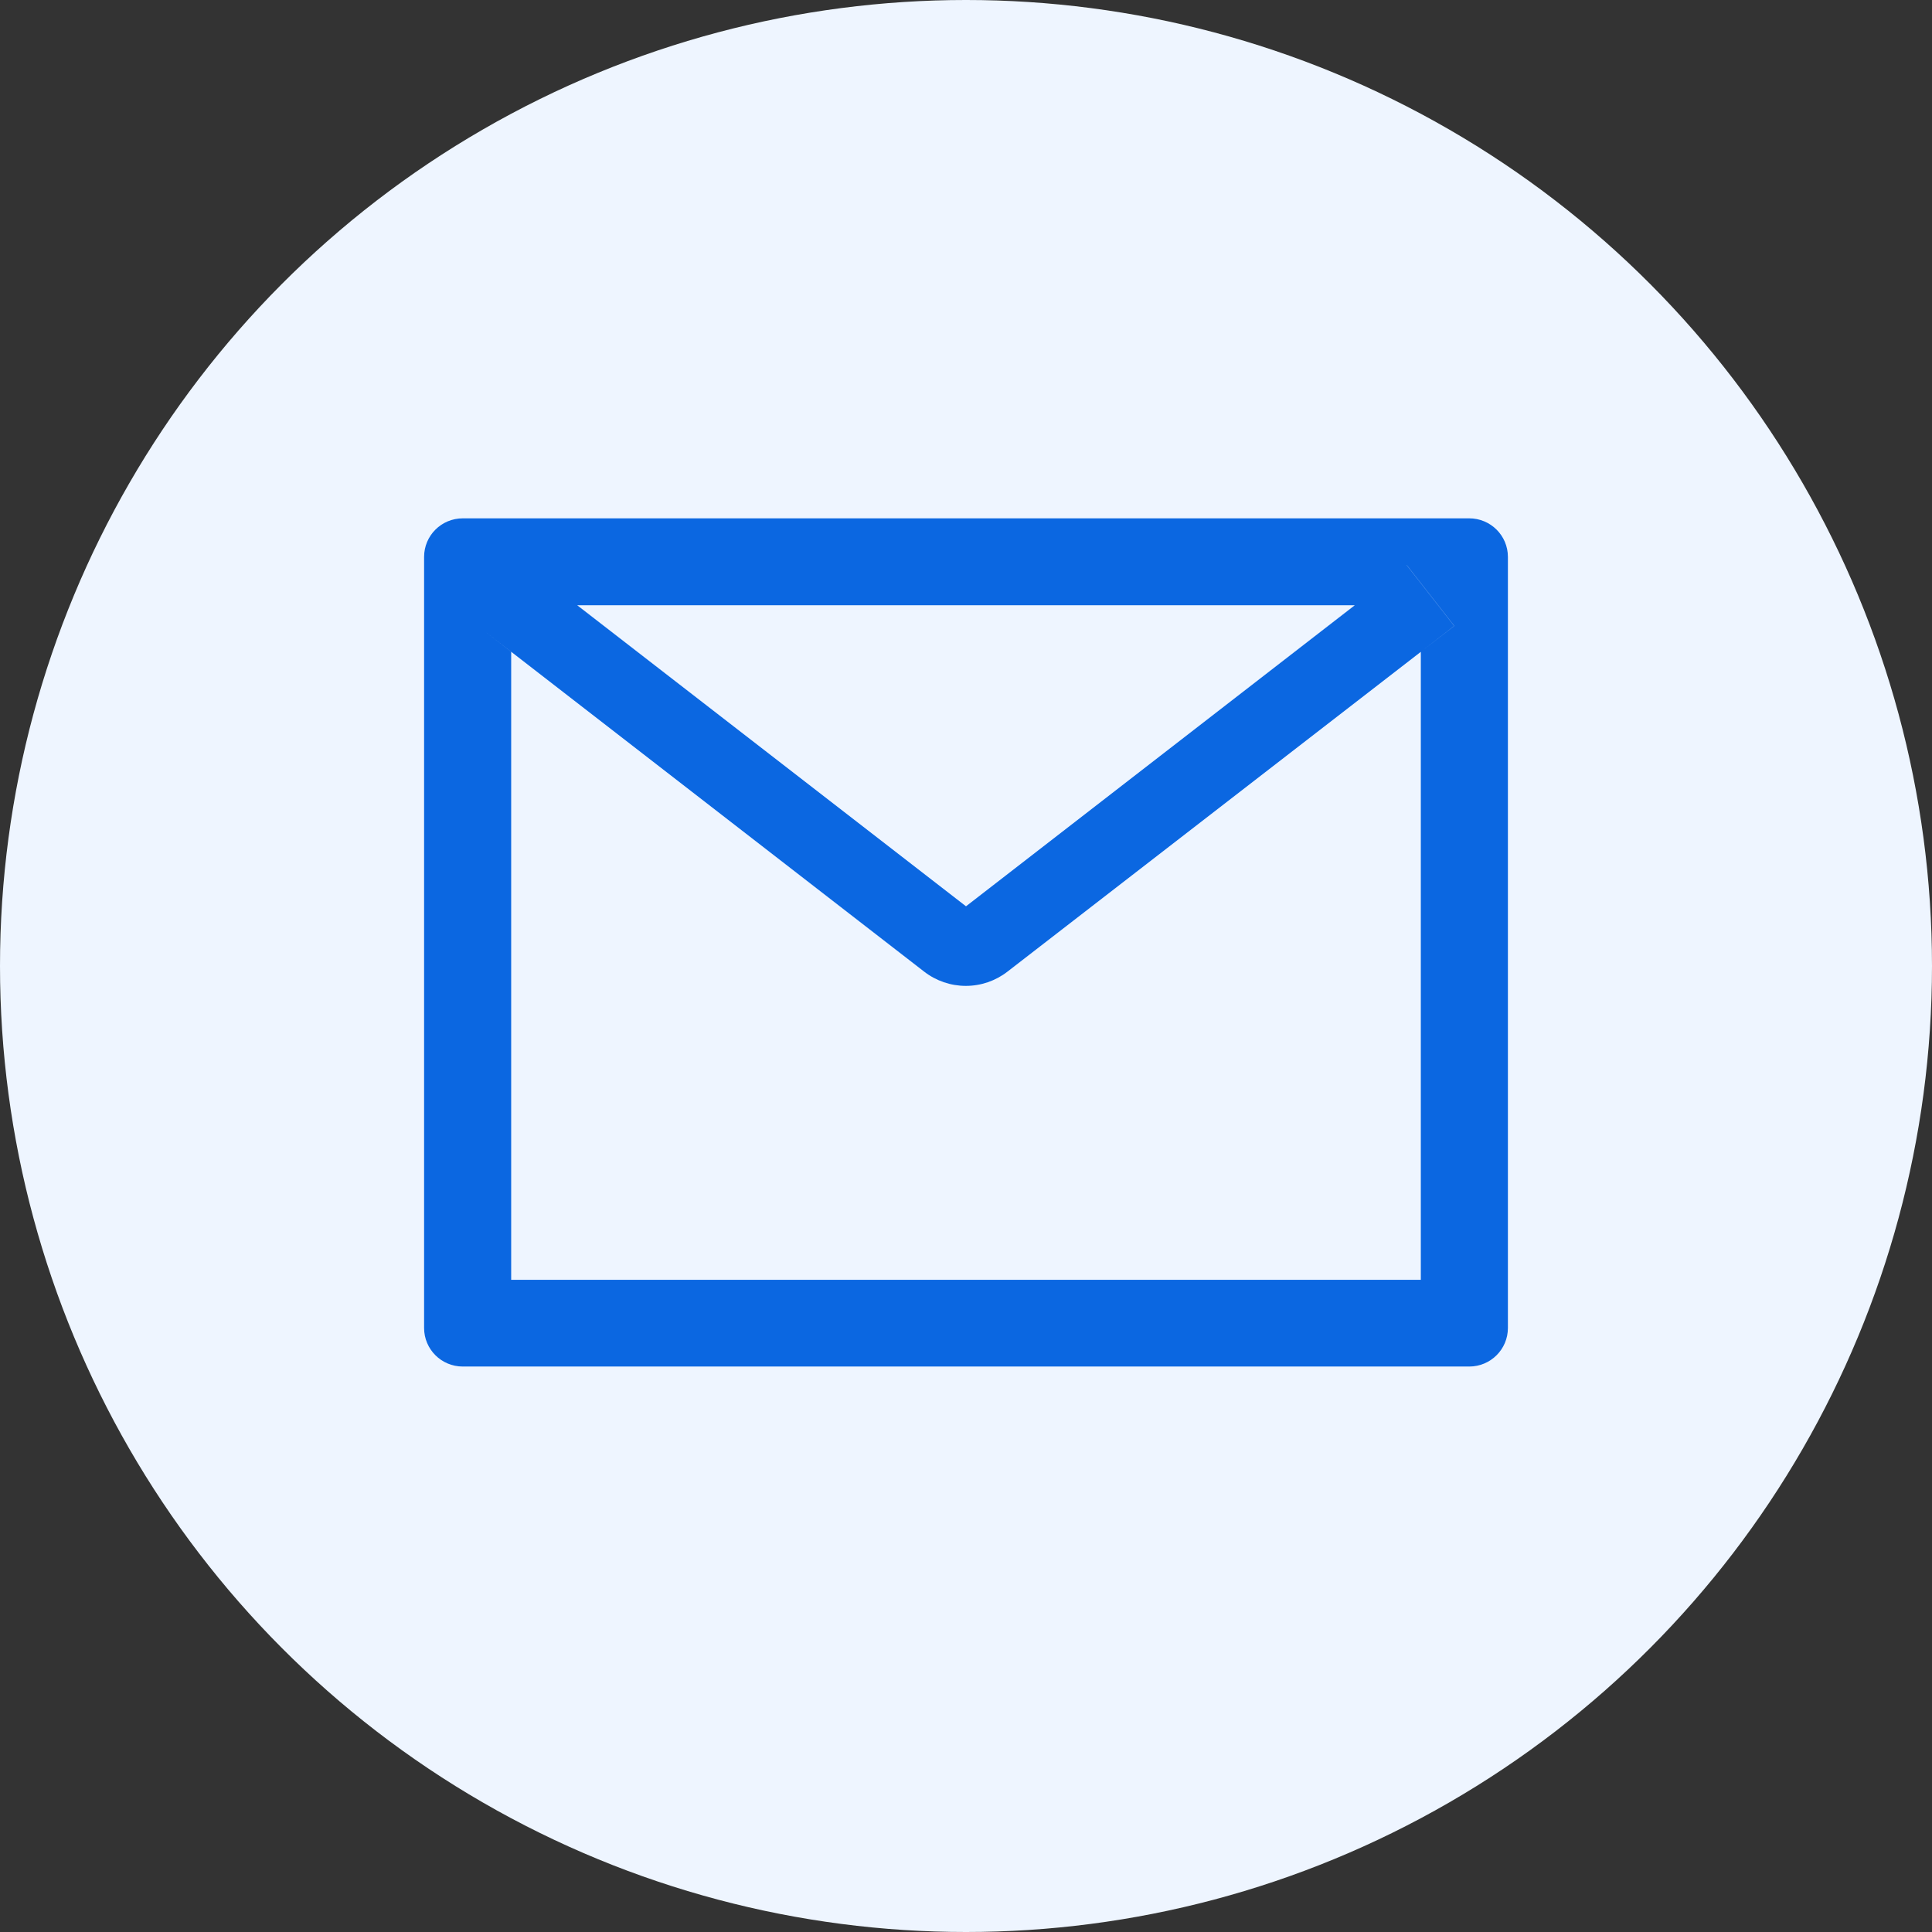
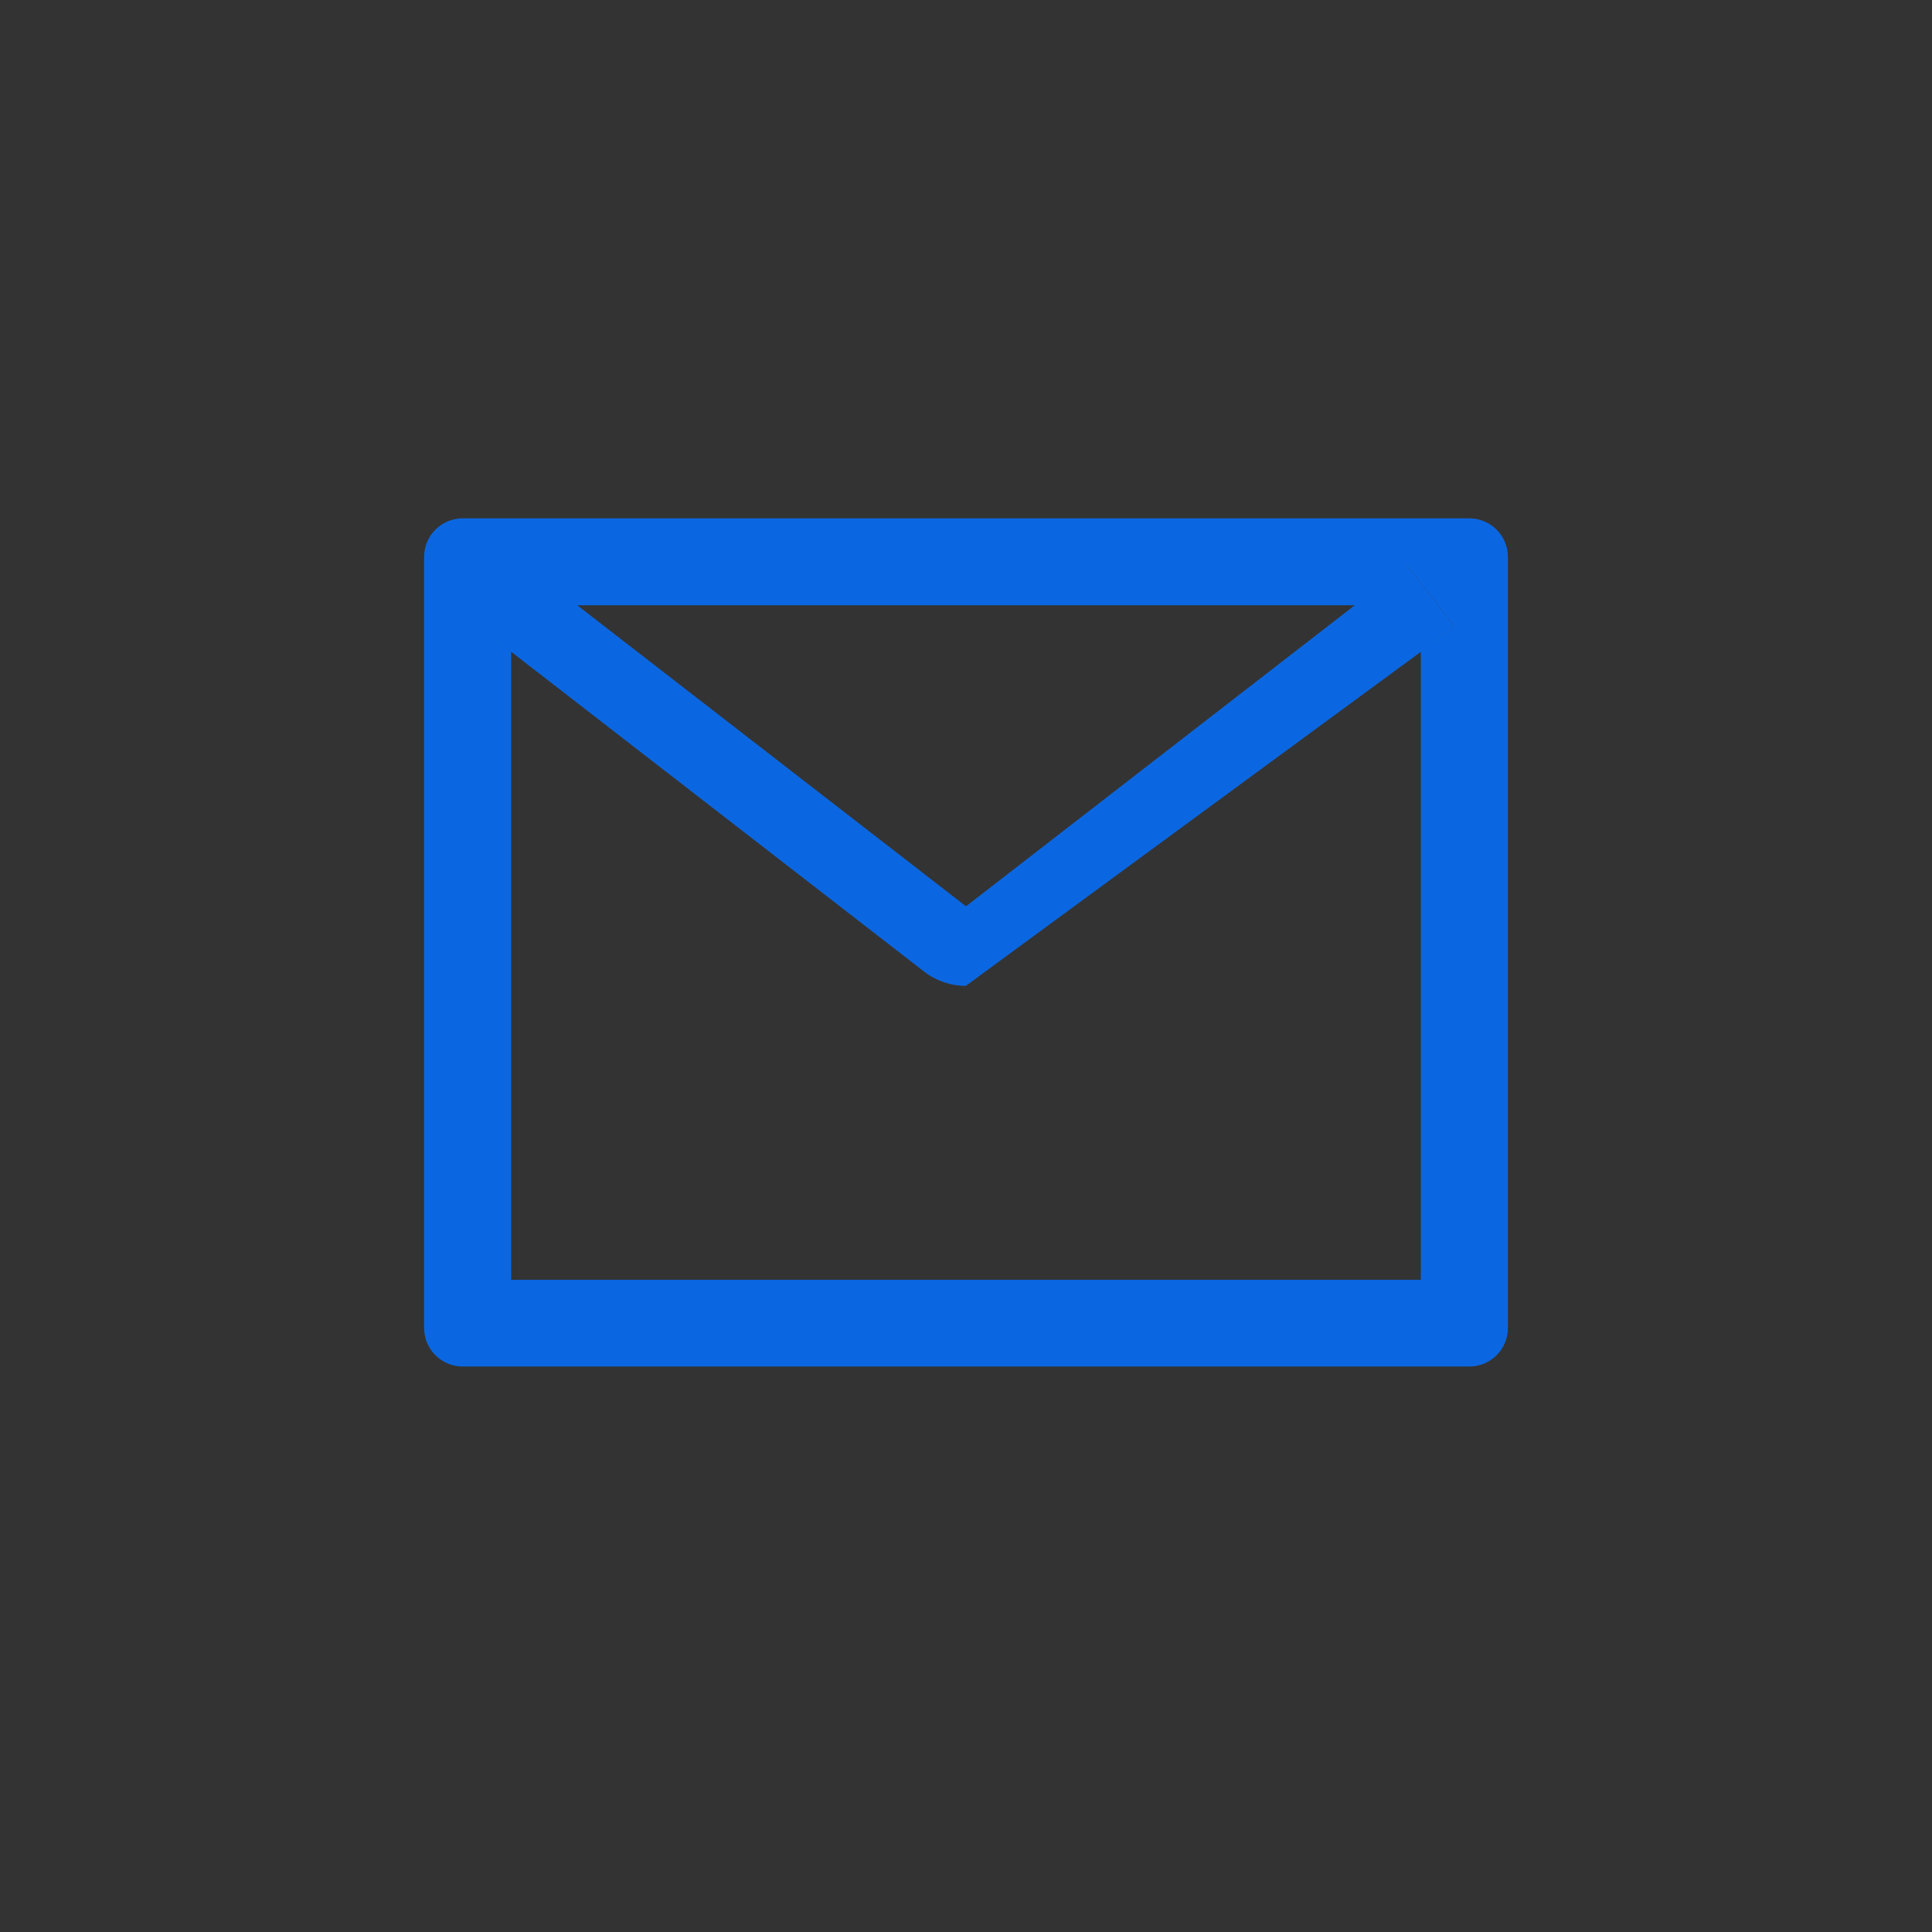
<svg xmlns="http://www.w3.org/2000/svg" width="41" height="41" viewBox="0 0 41 41" fill="none">
  <rect x="0" y="0" width="41" height="41" fill="#333333" stroke="none" />
-   <circle cx="20.5" cy="20.5" r="20.5" fill="#EEF5FF" />
-   <path d="M31.179 11H9.821C9.367 11 9 11.366 9 11.818V28.182C9 28.634 9.367 29 9.821 29H31.179C31.633 29 32 28.634 32 28.182V11.818C32 11.366 31.633 11 31.179 11ZM30.152 13.833V27.159H10.848V13.833L10.14 13.283L11.149 11.992L12.247 12.844H28.755L29.854 11.992L30.863 13.283L30.152 13.833ZM28.755 12.841L20.5 19.233L12.245 12.841L11.146 11.989L10.137 13.281L10.846 13.83L19.614 20.621C19.867 20.816 20.177 20.922 20.496 20.922C20.816 20.922 21.126 20.816 21.378 20.621L30.152 13.833L30.86 13.283L29.851 11.992L28.755 12.841Z" fill="#0B67E1" />
+   <path d="M31.179 11H9.821C9.367 11 9 11.366 9 11.818V28.182C9 28.634 9.367 29 9.821 29H31.179C31.633 29 32 28.634 32 28.182V11.818C32 11.366 31.633 11 31.179 11ZM30.152 13.833V27.159H10.848V13.833L10.14 13.283L11.149 11.992L12.247 12.844H28.755L29.854 11.992L30.863 13.283L30.152 13.833ZM28.755 12.841L20.5 19.233L12.245 12.841L11.146 11.989L10.137 13.281L10.846 13.83L19.614 20.621C19.867 20.816 20.177 20.922 20.496 20.922L30.152 13.833L30.86 13.283L29.851 11.992L28.755 12.841Z" fill="#0B67E1" />
</svg>